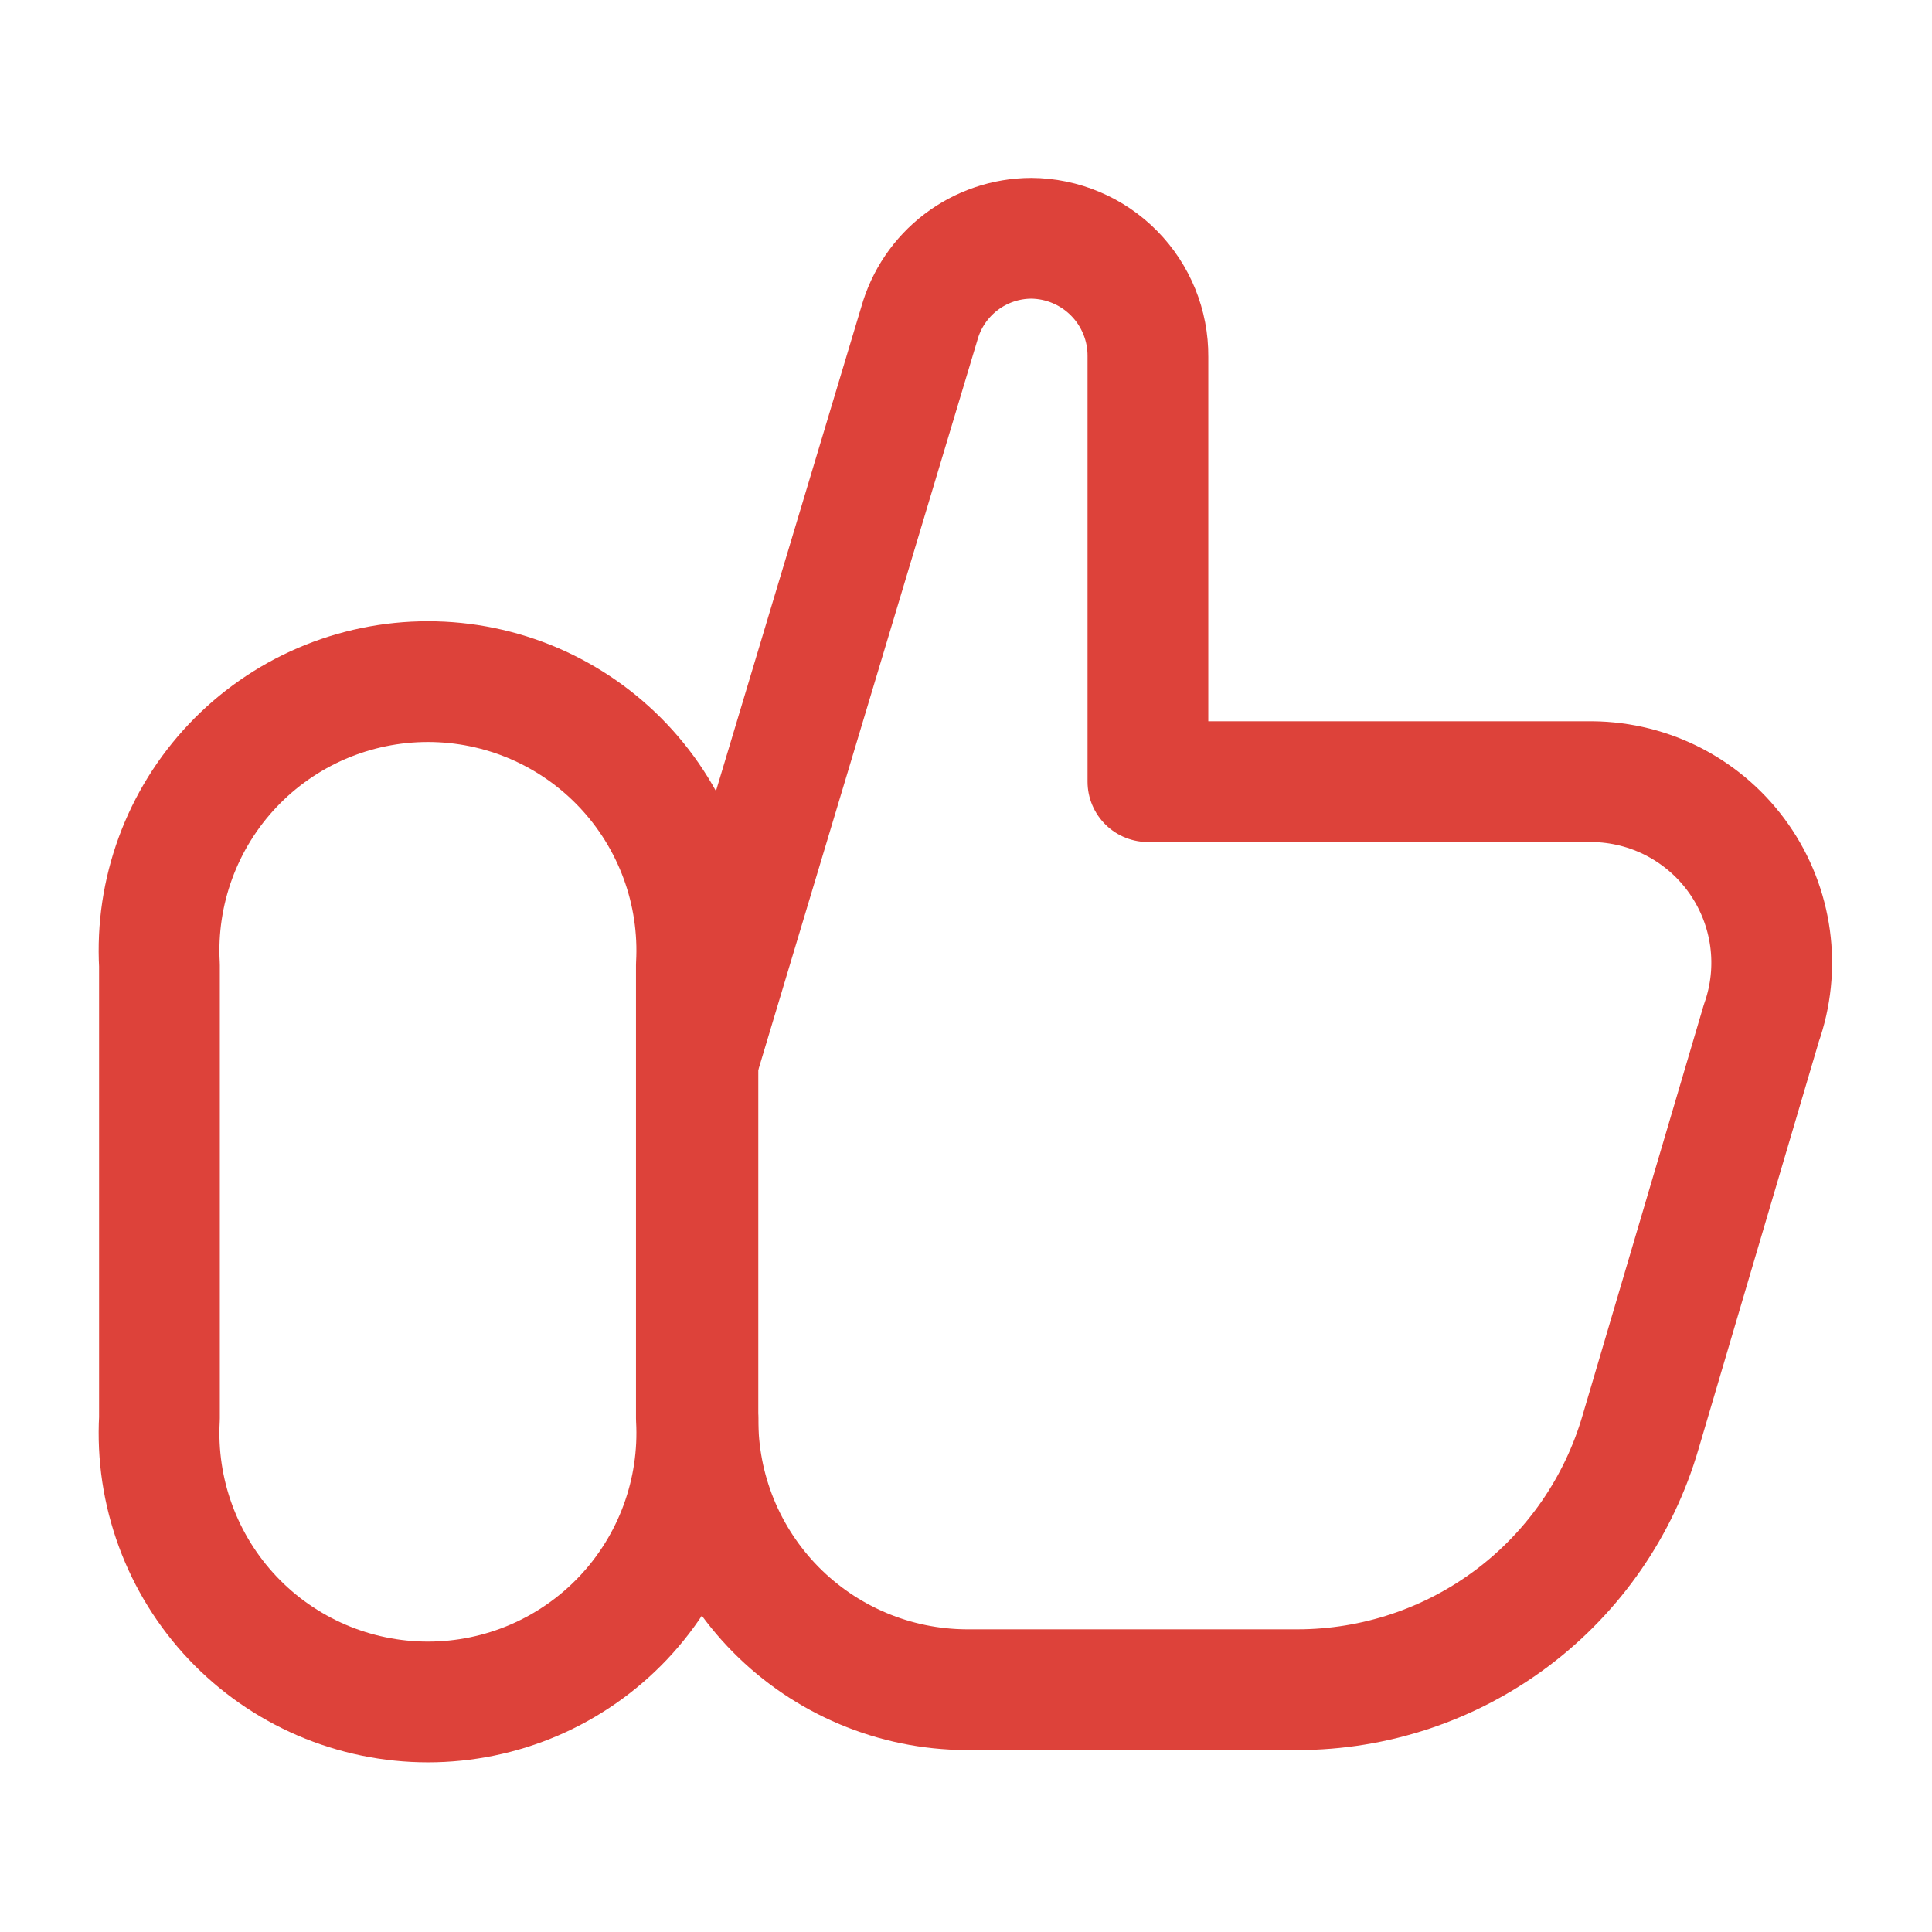
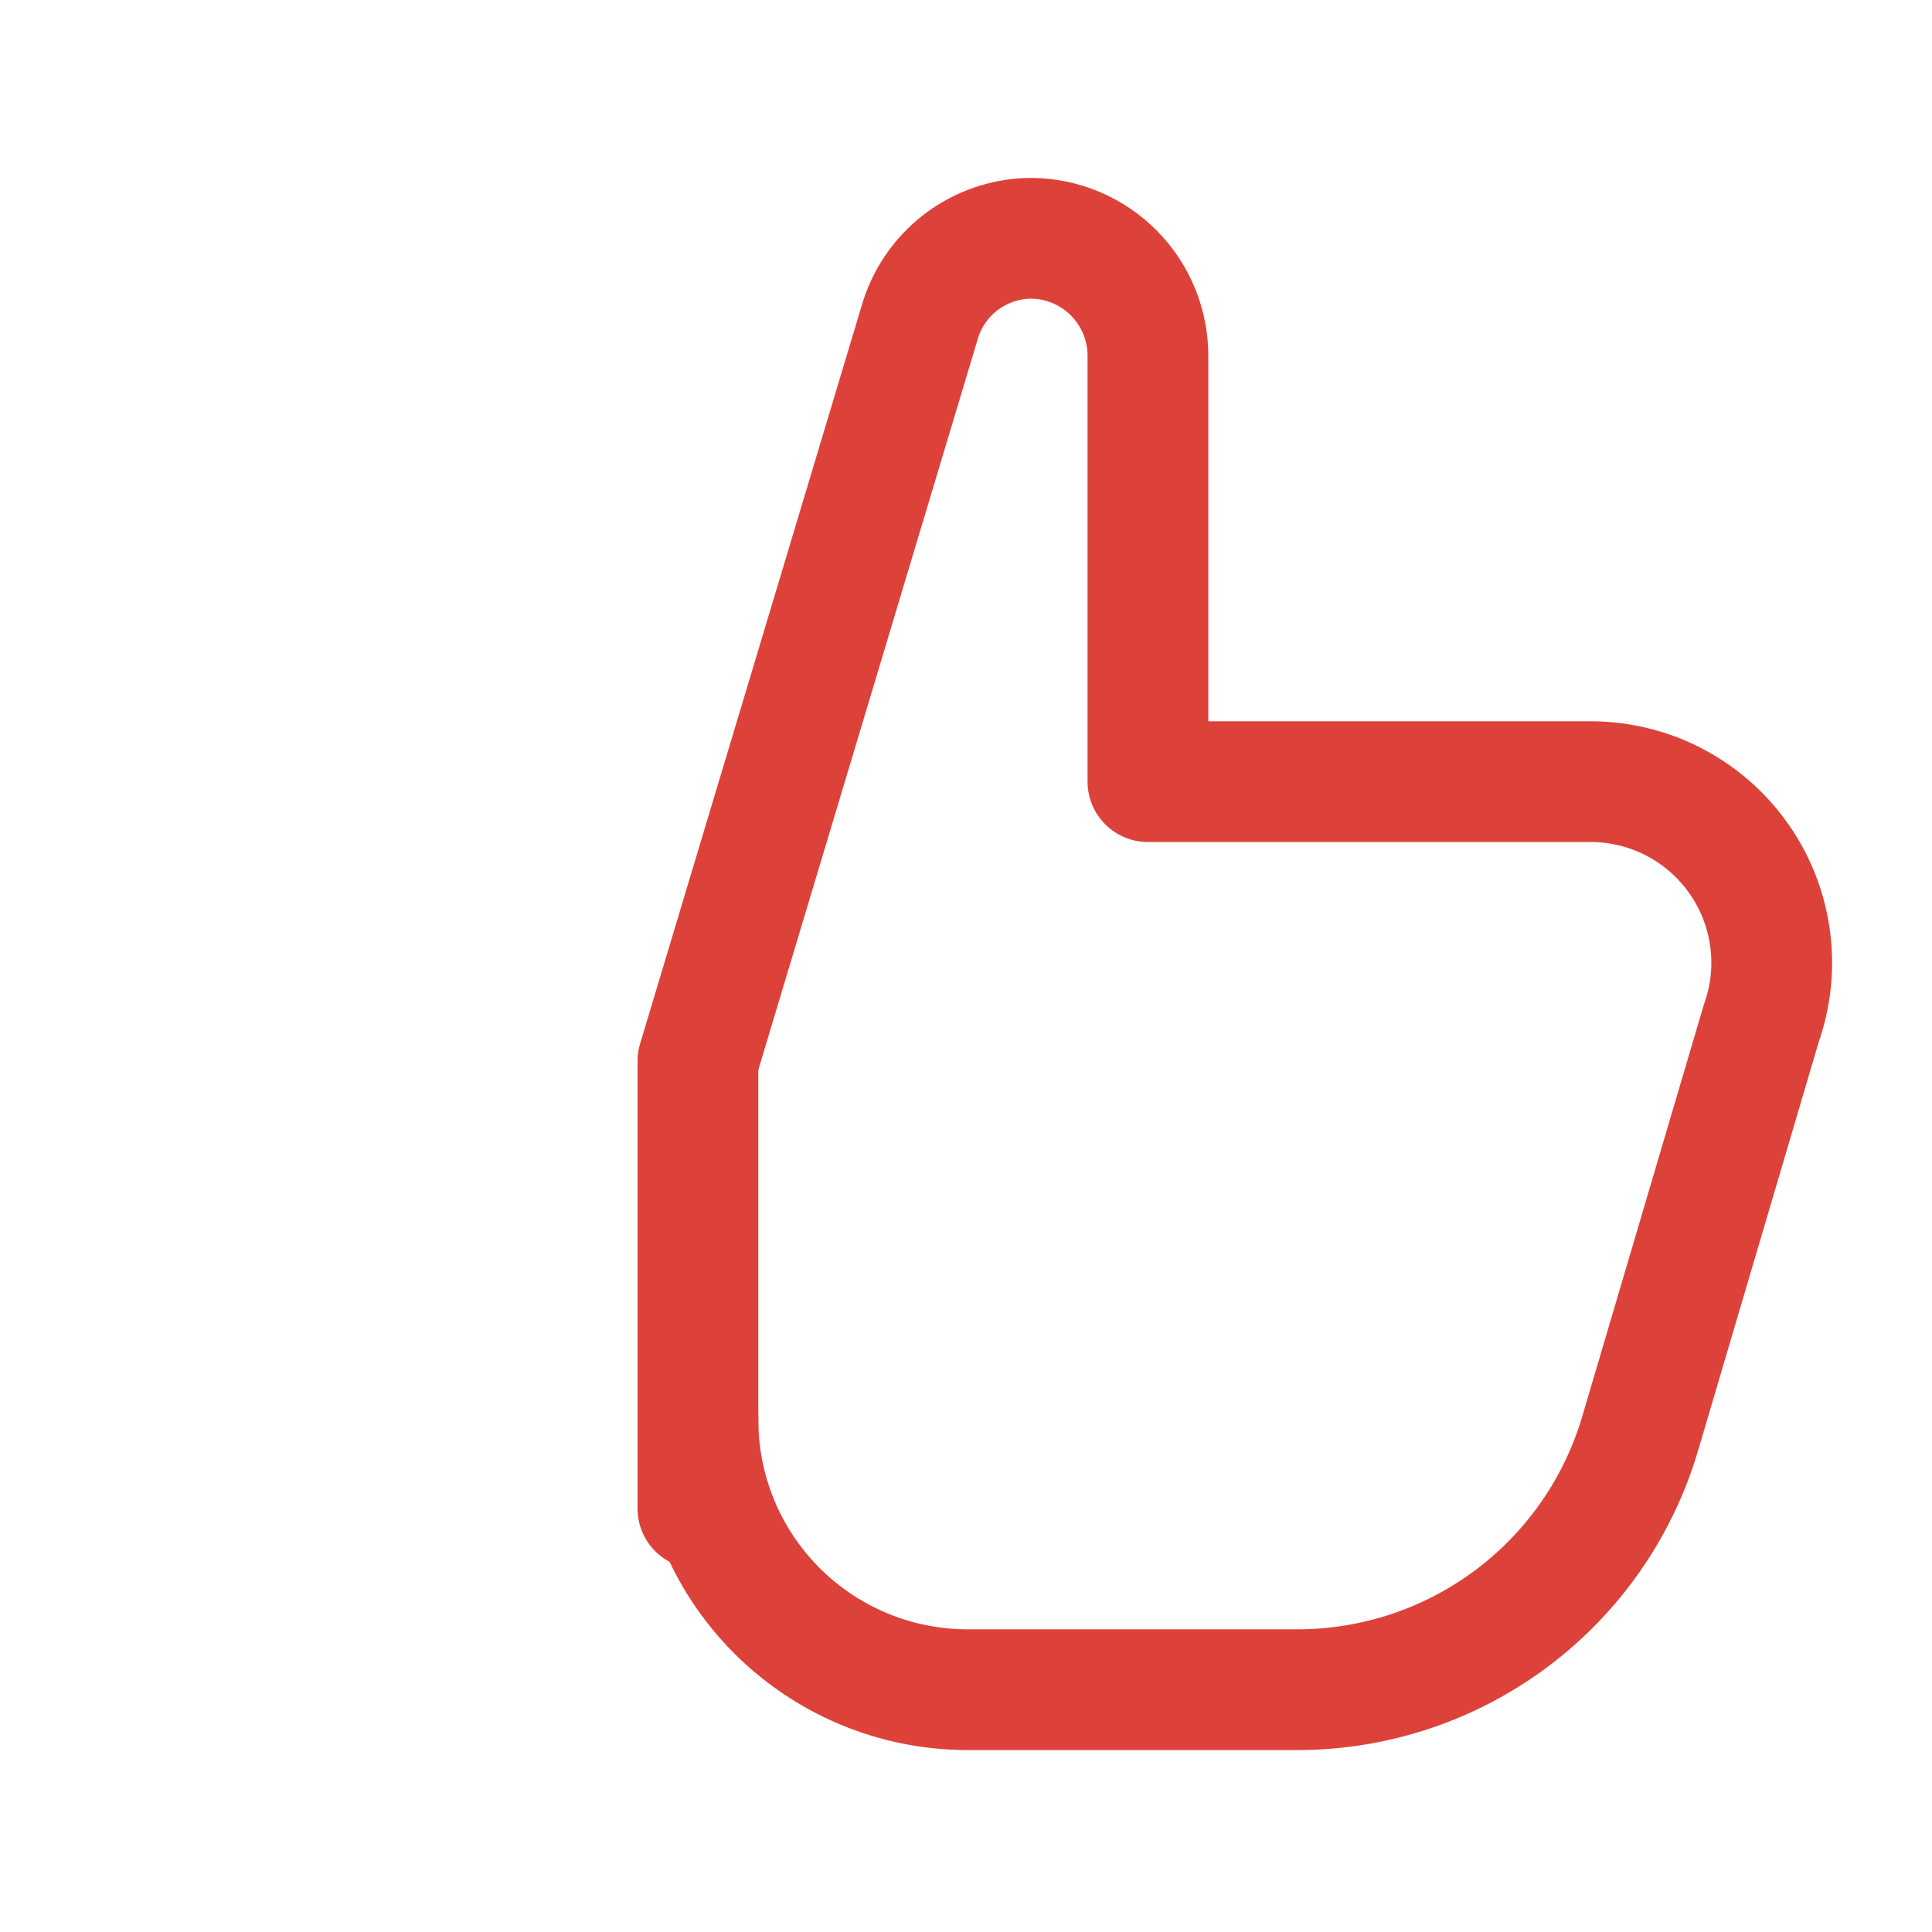
<svg xmlns="http://www.w3.org/2000/svg" width="62" height="62" viewBox="0 0 62 62" fill="none">
  <path d="M22.397 48.411V34.126" stroke="#DD423A" stroke-width="3.875" stroke-linecap="round" stroke-linejoin="round" />
-   <path d="M5.117 30.974C5.052 29.803 5.228 28.631 5.632 27.53C6.036 26.429 6.66 25.422 7.466 24.57C8.272 23.718 9.244 23.04 10.321 22.576C11.399 22.113 12.559 21.874 13.732 21.874C14.905 21.874 16.065 22.113 17.143 22.576C18.22 23.04 19.191 23.718 19.998 24.57C20.804 25.422 21.428 26.429 21.832 27.53C22.236 28.631 22.412 29.803 22.347 30.974V45.518C22.412 46.689 22.236 47.861 21.832 48.962C21.428 50.063 20.804 51.07 19.998 51.922C19.191 52.774 18.22 53.452 17.143 53.916C16.065 54.379 14.905 54.618 13.732 54.618C12.559 54.618 11.399 54.379 10.321 53.916C9.244 53.452 8.272 52.774 7.466 51.922C6.66 51.07 6.036 50.063 5.632 48.962C5.228 47.861 5.052 46.689 5.117 45.518V30.974Z" stroke="#DD423A" stroke-width="3.875" stroke-linecap="round" stroke-linejoin="round" />
  <path d="M22.398 45.518C22.391 46.655 22.608 47.781 23.036 48.834C23.465 49.886 24.097 50.844 24.896 51.653C25.695 52.461 26.645 53.104 27.692 53.545C28.739 53.987 29.863 54.217 31 54.224H41.643C44.125 54.222 46.539 53.416 48.524 51.925C50.508 50.434 51.955 48.34 52.648 45.957L56.523 32.834C56.832 31.962 56.928 31.028 56.803 30.111C56.678 29.195 56.336 28.321 55.805 27.563C55.275 26.805 54.571 26.185 53.752 25.753C52.933 25.322 52.023 25.093 51.098 25.084H36.838V11.444C36.842 10.949 36.748 10.458 36.561 9.999C36.375 9.54 36.1 9.122 35.752 8.77C35.404 8.417 34.99 8.136 34.534 7.944C34.078 7.751 33.588 7.65 33.093 7.647V7.647C32.278 7.65 31.486 7.92 30.838 8.414C30.19 8.908 29.721 9.6 29.502 10.385L22.398 34.048" stroke="#DD423A" stroke-width="3.875" stroke-linecap="round" stroke-linejoin="round" />
</svg>